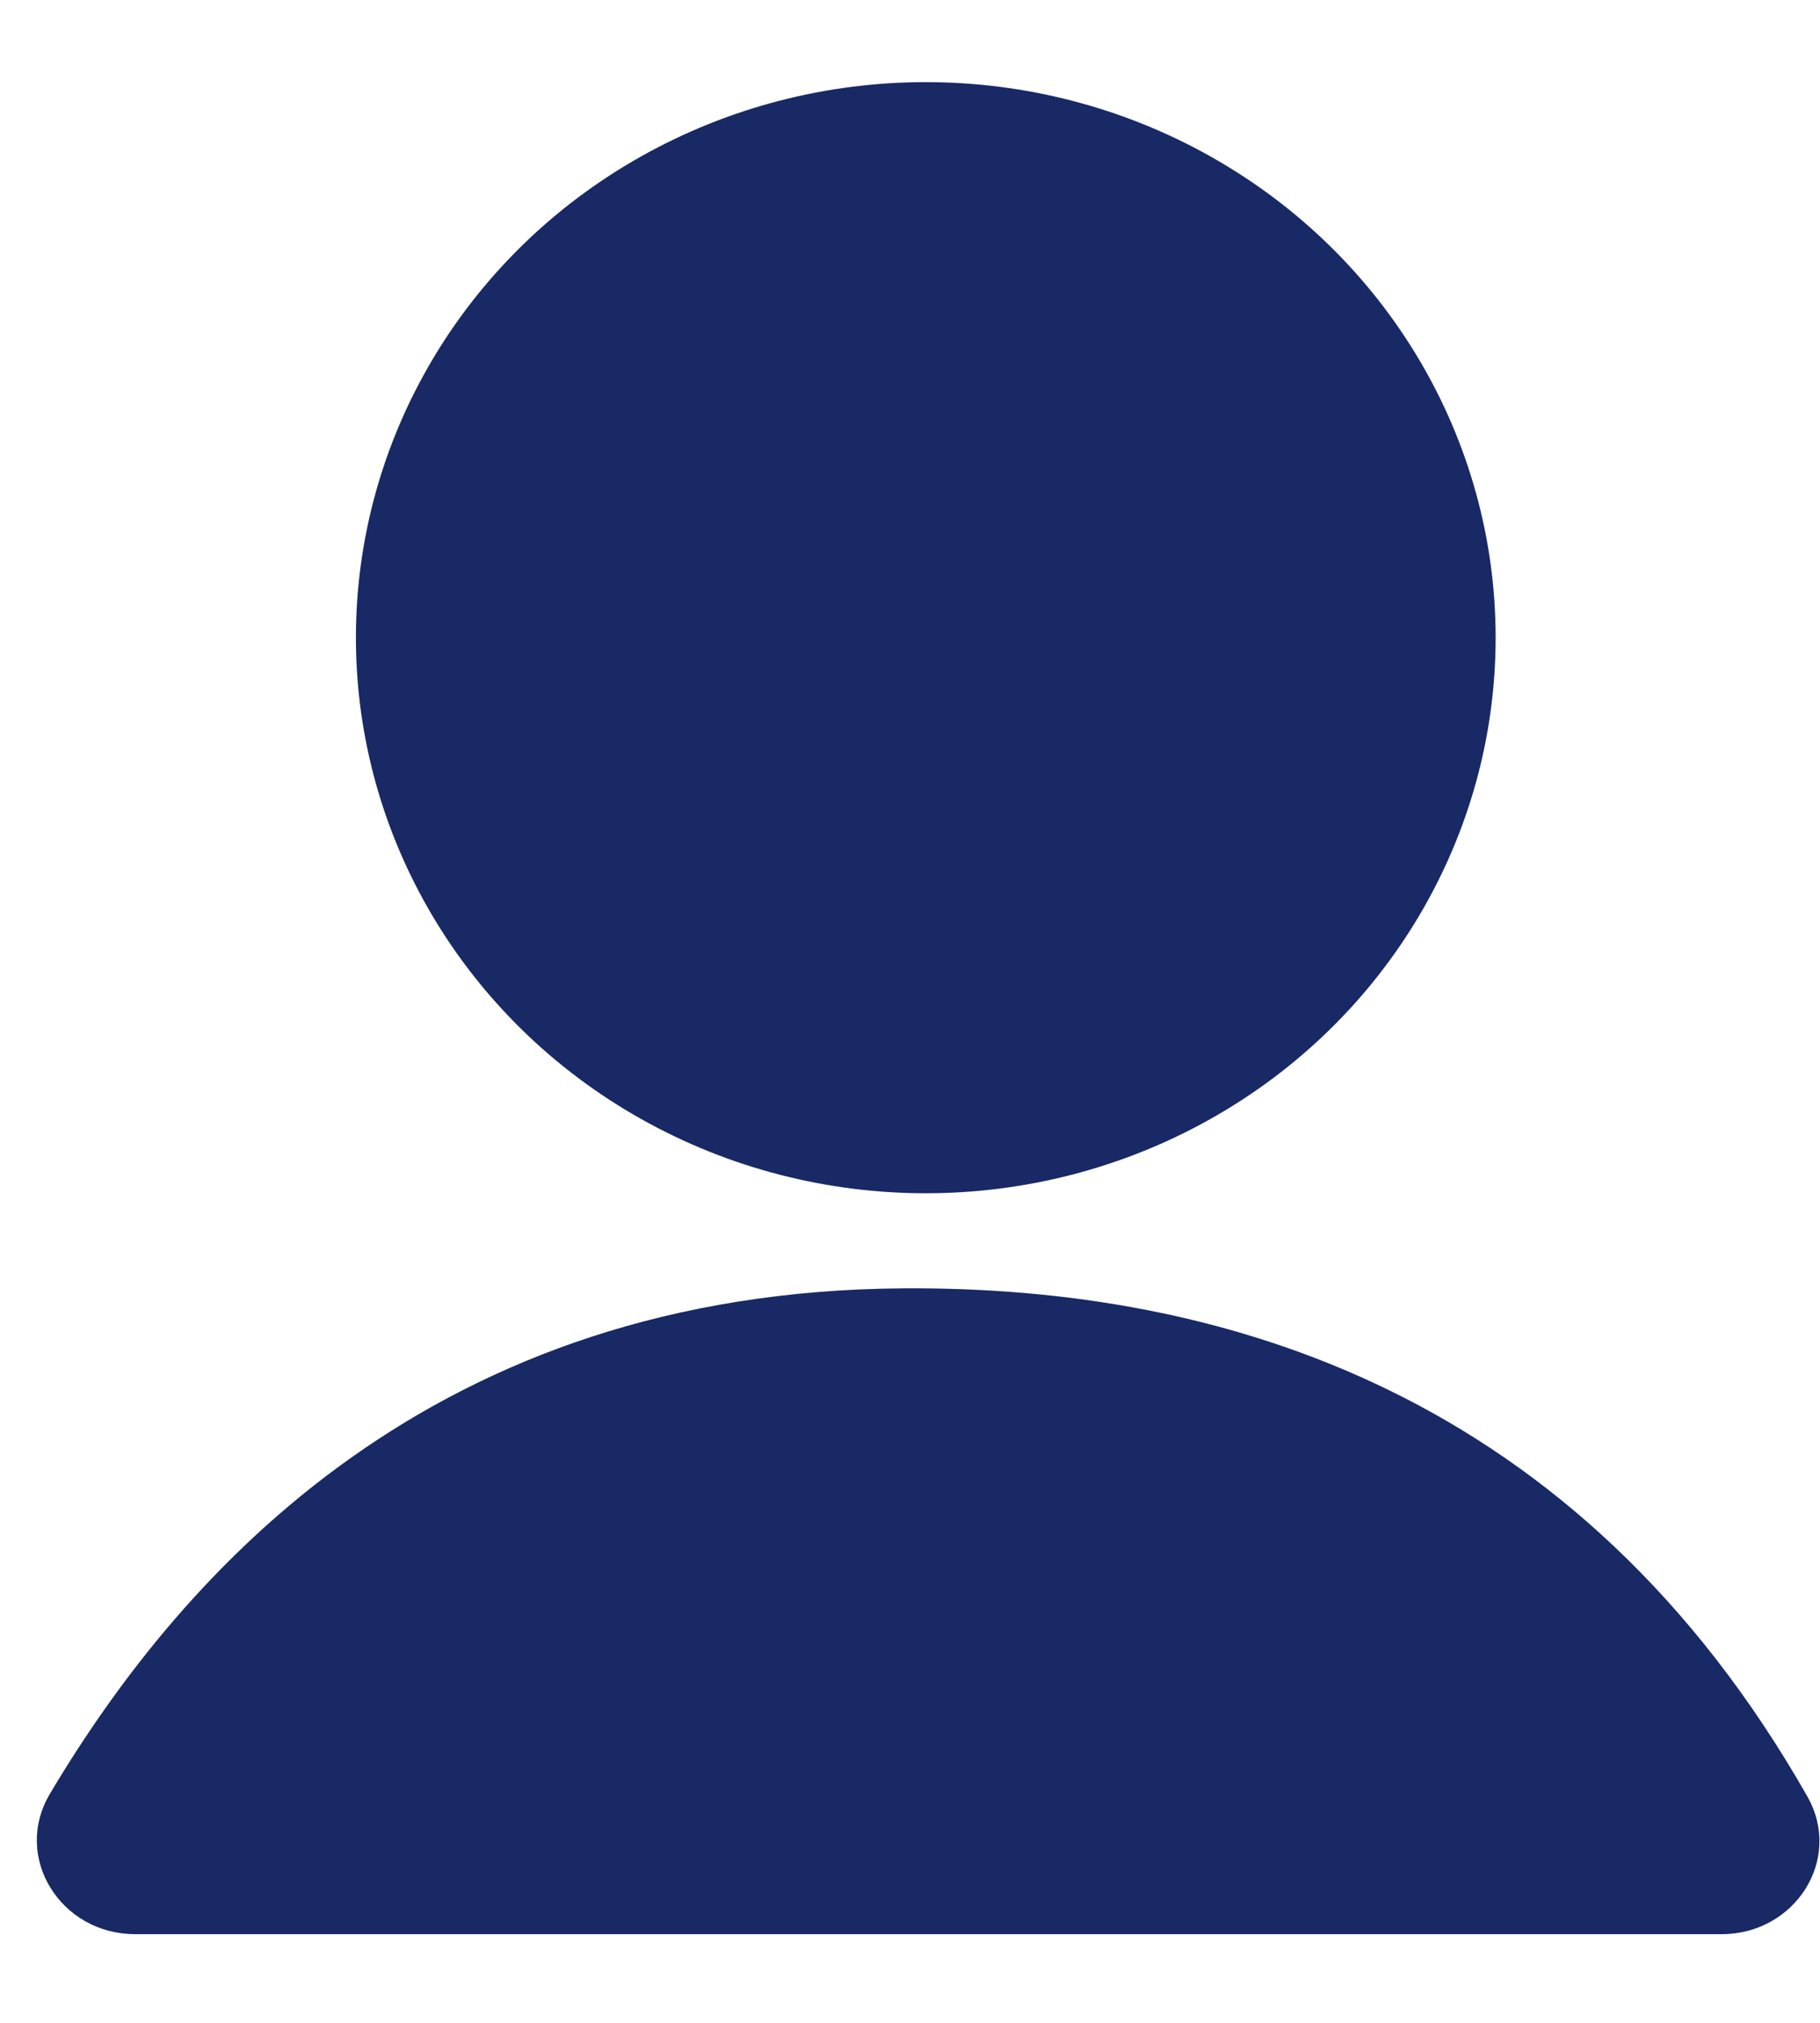
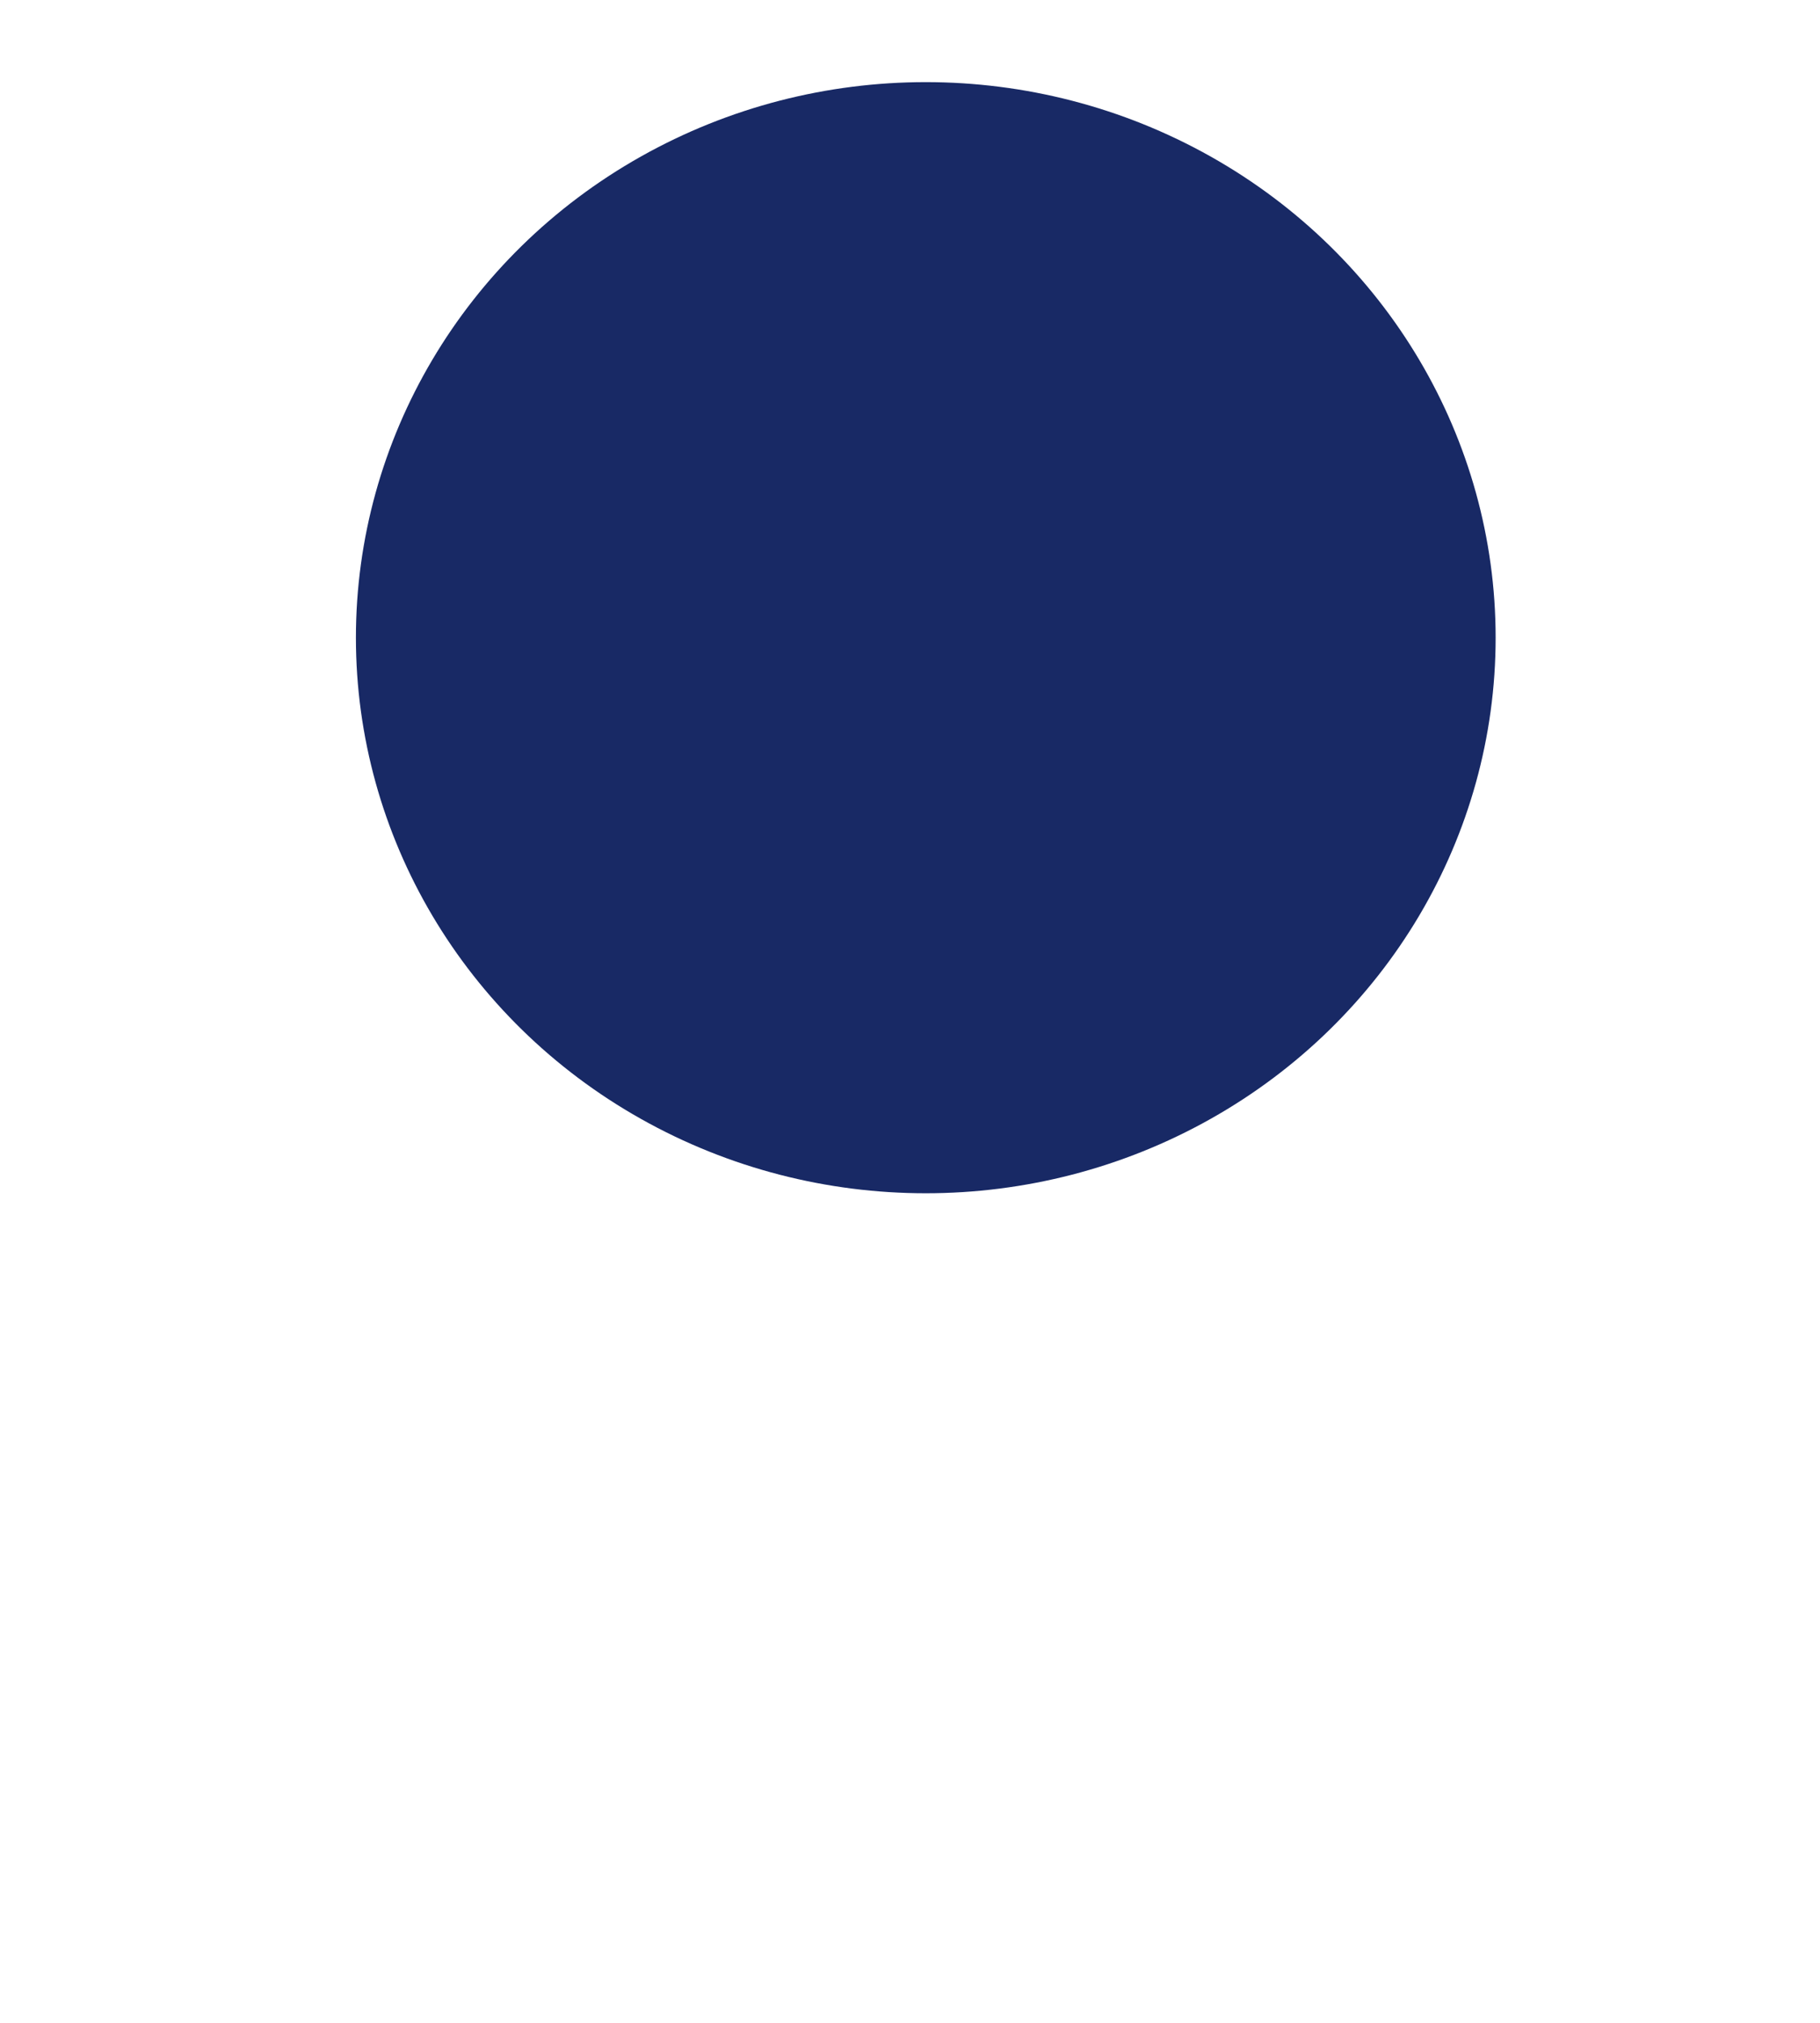
<svg xmlns="http://www.w3.org/2000/svg" width="18" height="20" viewBox="0 0 18 20" fill="none">
-   <path d="M8.928 12.738c-4.617.032-7.099 2.753-8.434 4.997-.374.629.108 1.388.84 1.388H17.03c.719 0 1.2-.736.845-1.361-2.267-3.983-5.766-5.046-8.947-5.024Z" fill="#182965" />
  <ellipse cx="9.156" cy="6.305" rx="5.636" ry="5.493" fill="#182965" />
</svg>